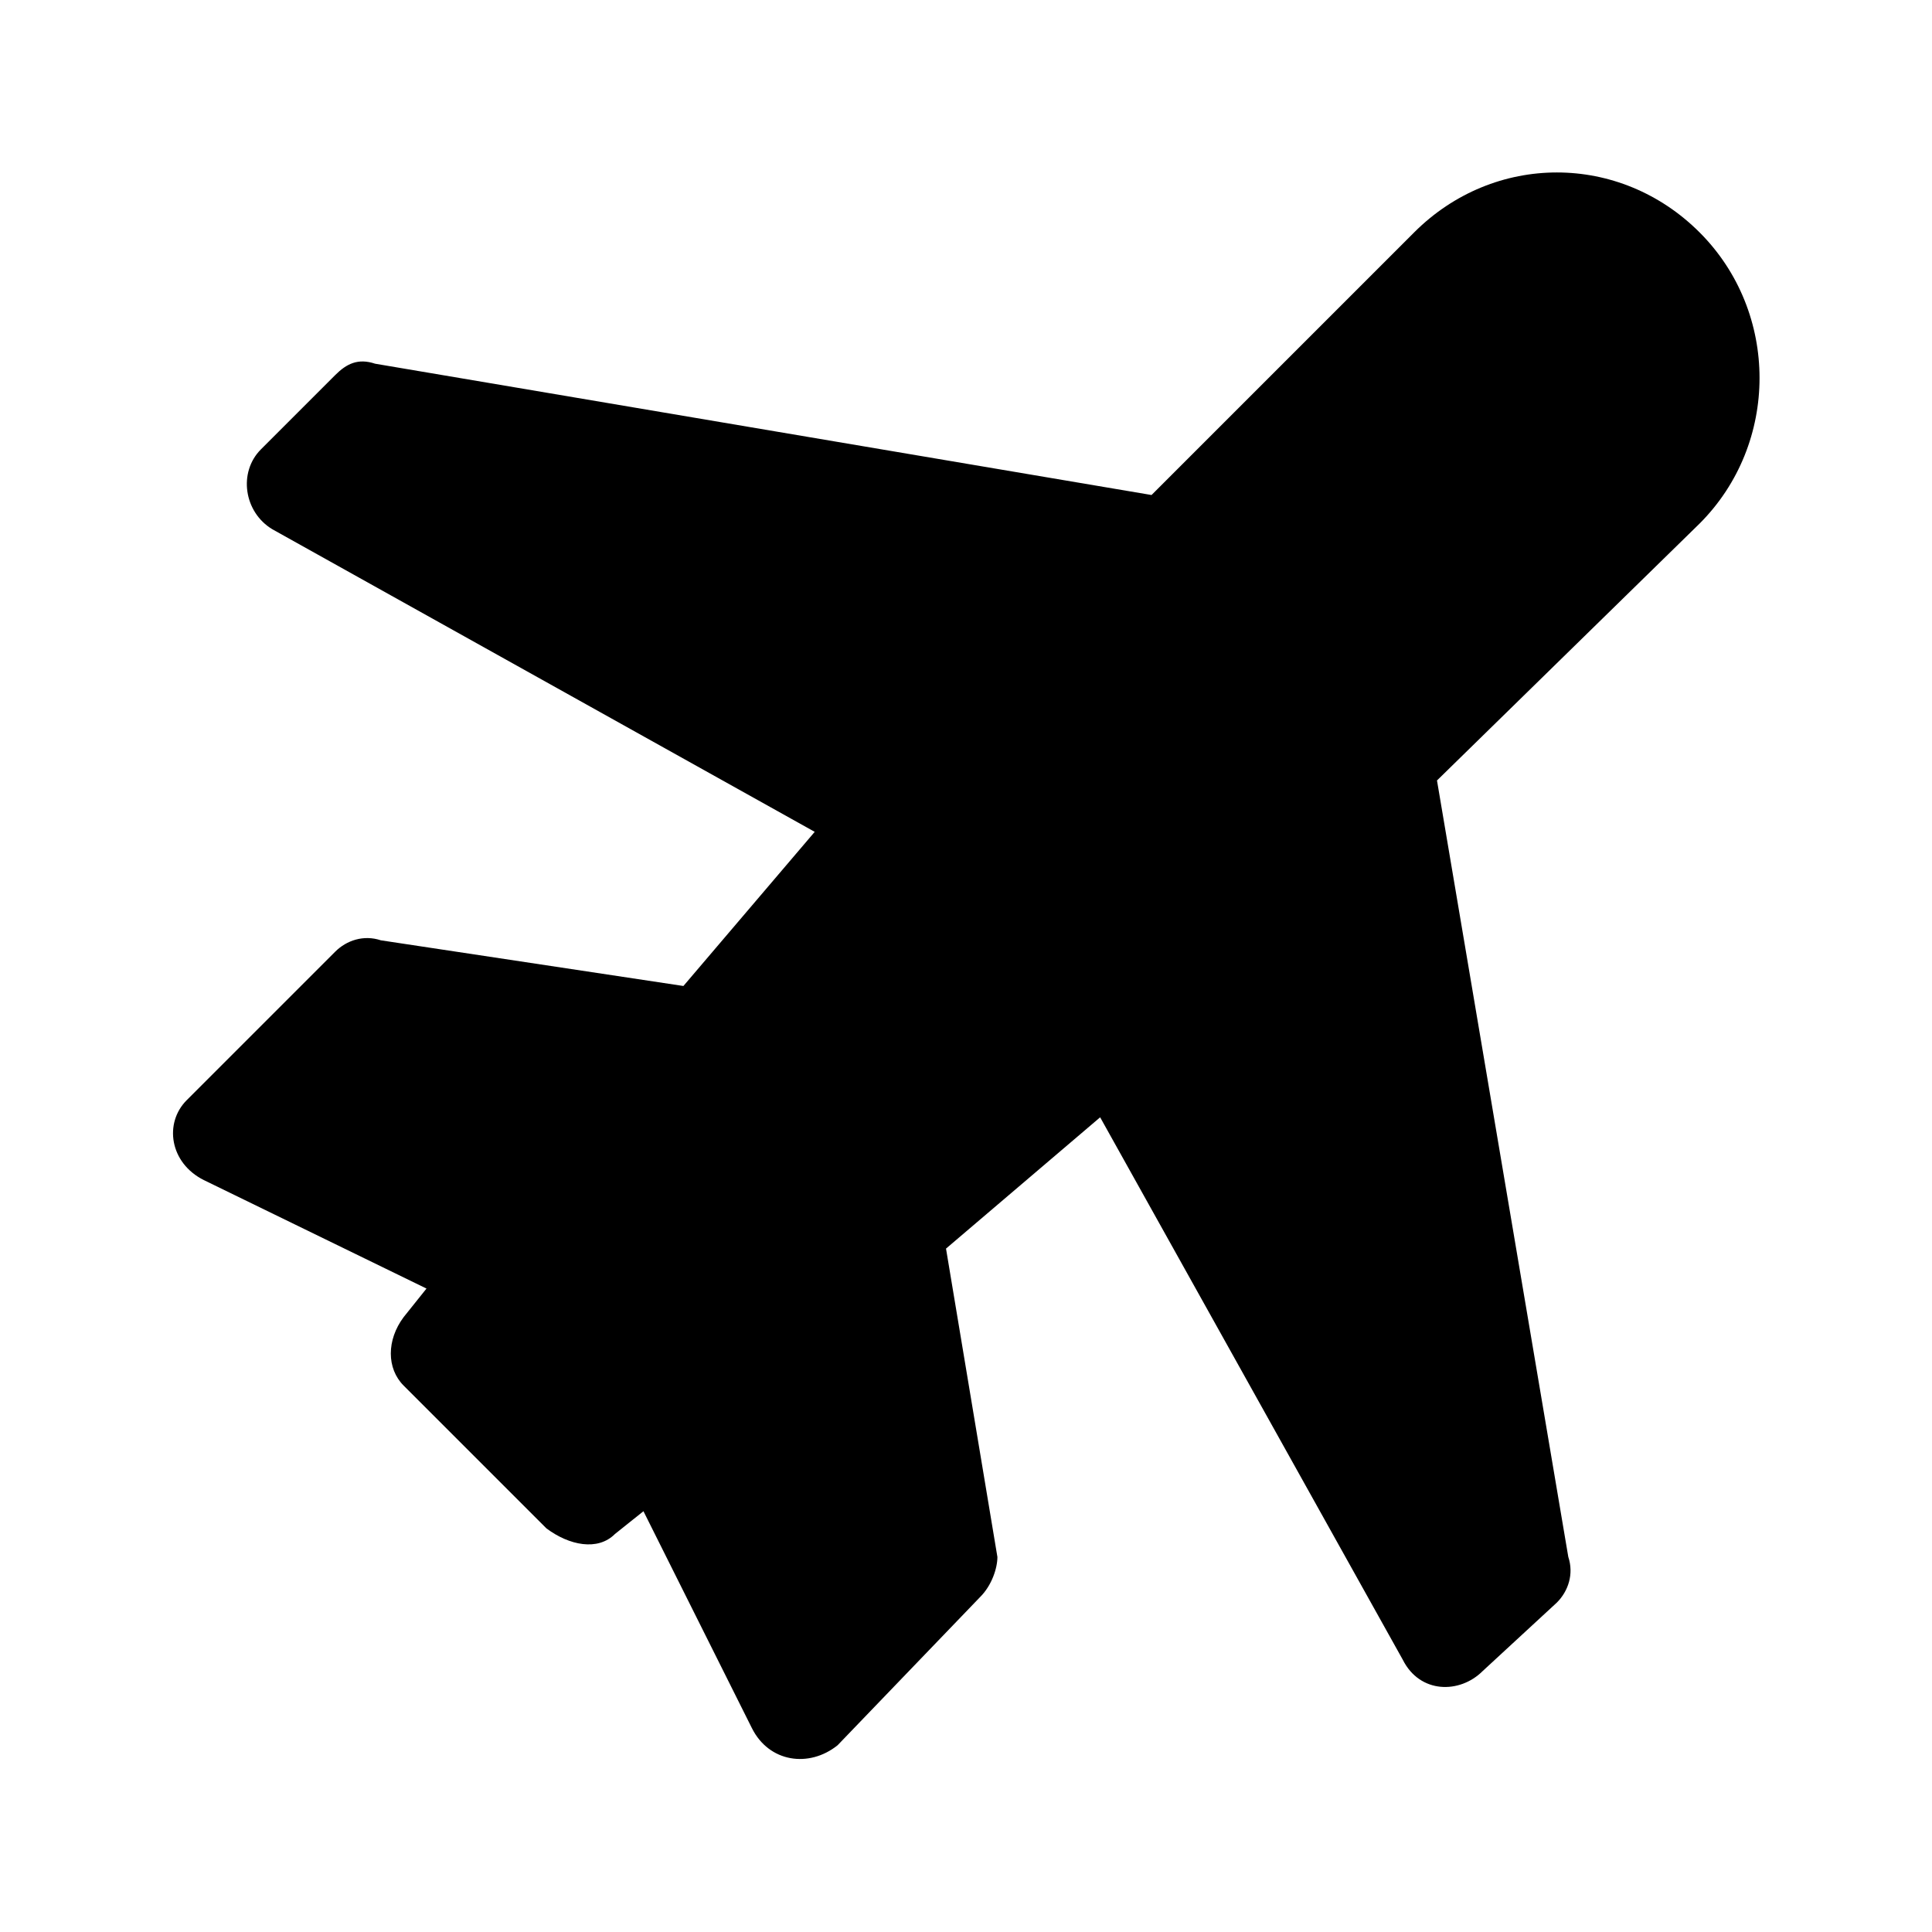
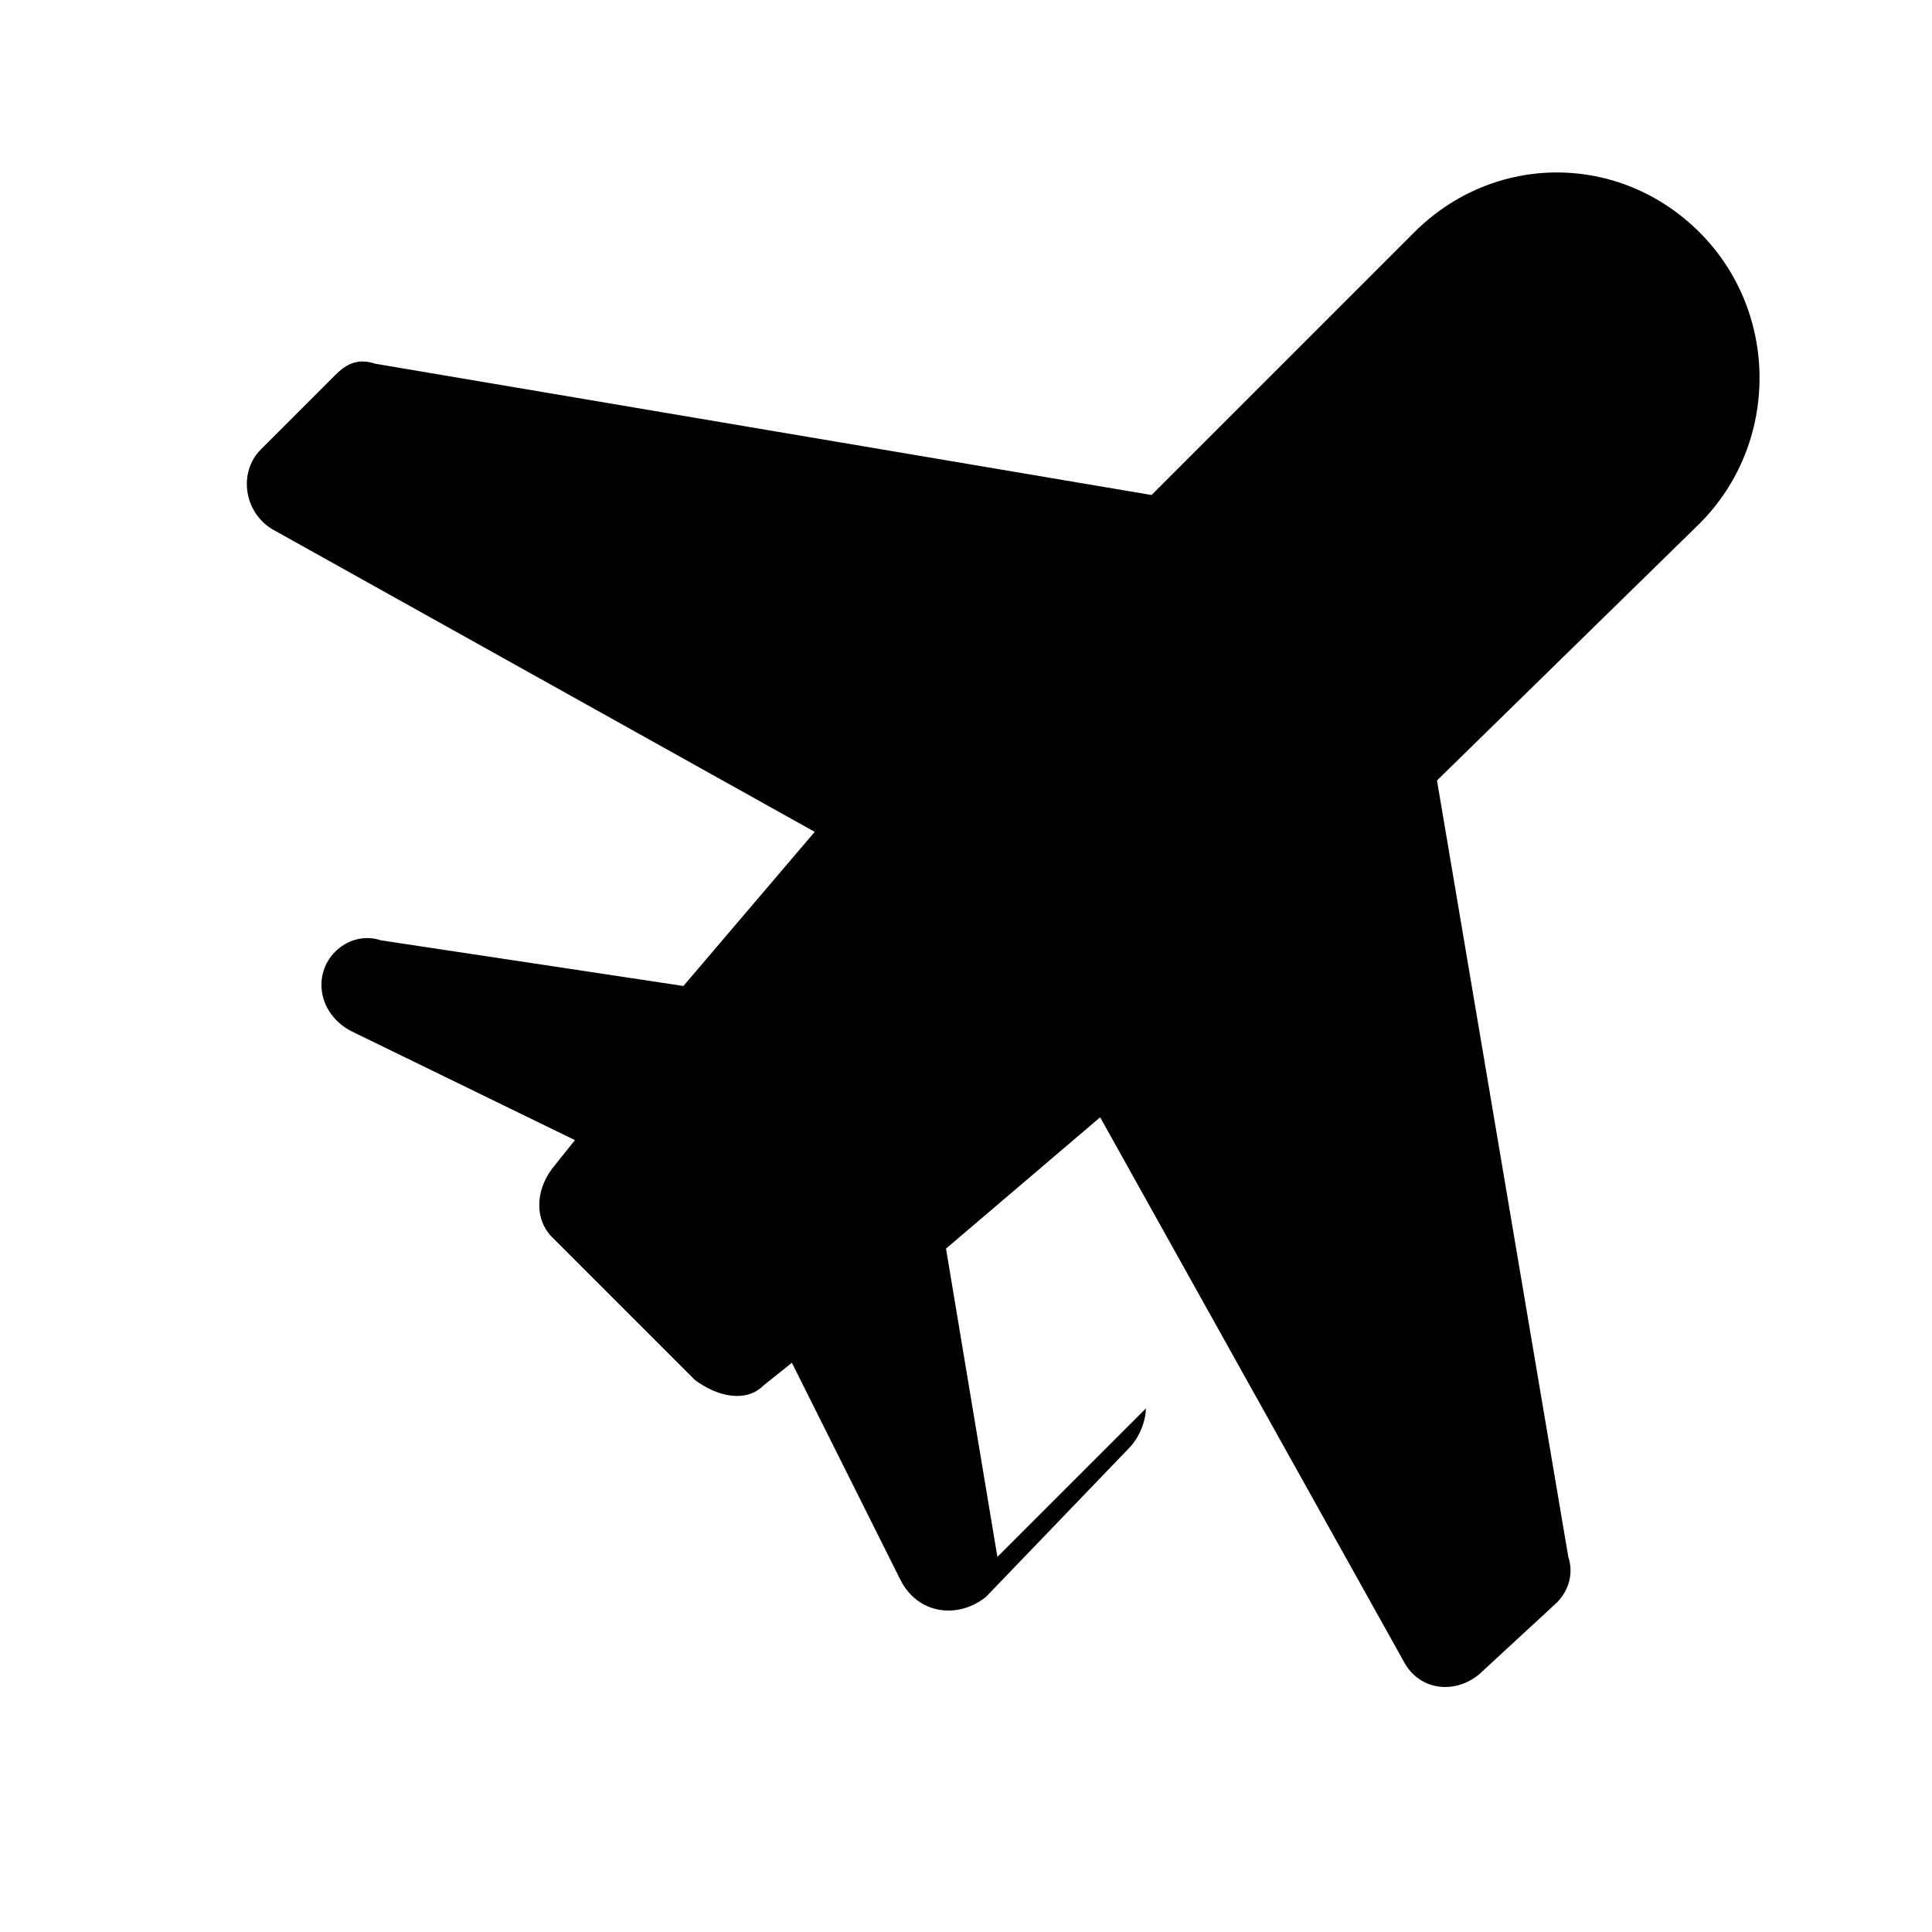
<svg xmlns="http://www.w3.org/2000/svg" fill="#000000" width="800px" height="800px" version="1.1" viewBox="144 144 512 512">
-   <path d="m408.32 556.59-13.617-81.699 40.848-34.797 80.188 143.73c4.539 9.078 15.129 9.078 21.18 3.027l19.668-18.156c3.027-3.027 4.539-7.566 3.027-12.105l-34.797-205.76 69.594-68.082c21.18-21.18 21.18-55.98 0-77.16-21.18-21.18-54.465-21.18-75.648 0l-69.594 69.594-205.76-34.797c-4.539-1.512-7.566 0-10.59 3.027l-19.668 19.668c-6.051 6.051-4.539 16.641 3.027 21.18l143.73 80.188-34.797 40.848-80.188-12.105c-4.539-1.512-9.078 0-12.105 3.027l-39.336 39.336c-6.051 6.051-4.539 16.641 4.539 21.18l59.004 28.746-6.051 7.566c-4.539 6.051-4.539 13.617 0 18.156l37.824 37.824c6.051 4.539 13.617 6.051 18.156 1.512l7.566-6.051 28.746 57.492c4.539 9.078 15.129 10.59 22.695 4.539l37.824-39.336c3.027-3.027 4.539-7.566 4.539-10.59z" fill-rule="evenodd" />
+   <path d="m408.32 556.59-13.617-81.699 40.848-34.797 80.188 143.73c4.539 9.078 15.129 9.078 21.18 3.027l19.668-18.156c3.027-3.027 4.539-7.566 3.027-12.105l-34.797-205.76 69.594-68.082c21.18-21.18 21.18-55.98 0-77.16-21.18-21.18-54.465-21.18-75.648 0l-69.594 69.594-205.76-34.797c-4.539-1.512-7.566 0-10.59 3.027l-19.668 19.668c-6.051 6.051-4.539 16.641 3.027 21.18l143.73 80.188-34.797 40.848-80.188-12.105c-4.539-1.512-9.078 0-12.105 3.027c-6.051 6.051-4.539 16.641 4.539 21.18l59.004 28.746-6.051 7.566c-4.539 6.051-4.539 13.617 0 18.156l37.824 37.824c6.051 4.539 13.617 6.051 18.156 1.512l7.566-6.051 28.746 57.492c4.539 9.078 15.129 10.59 22.695 4.539l37.824-39.336c3.027-3.027 4.539-7.566 4.539-10.59z" fill-rule="evenodd" />
</svg>